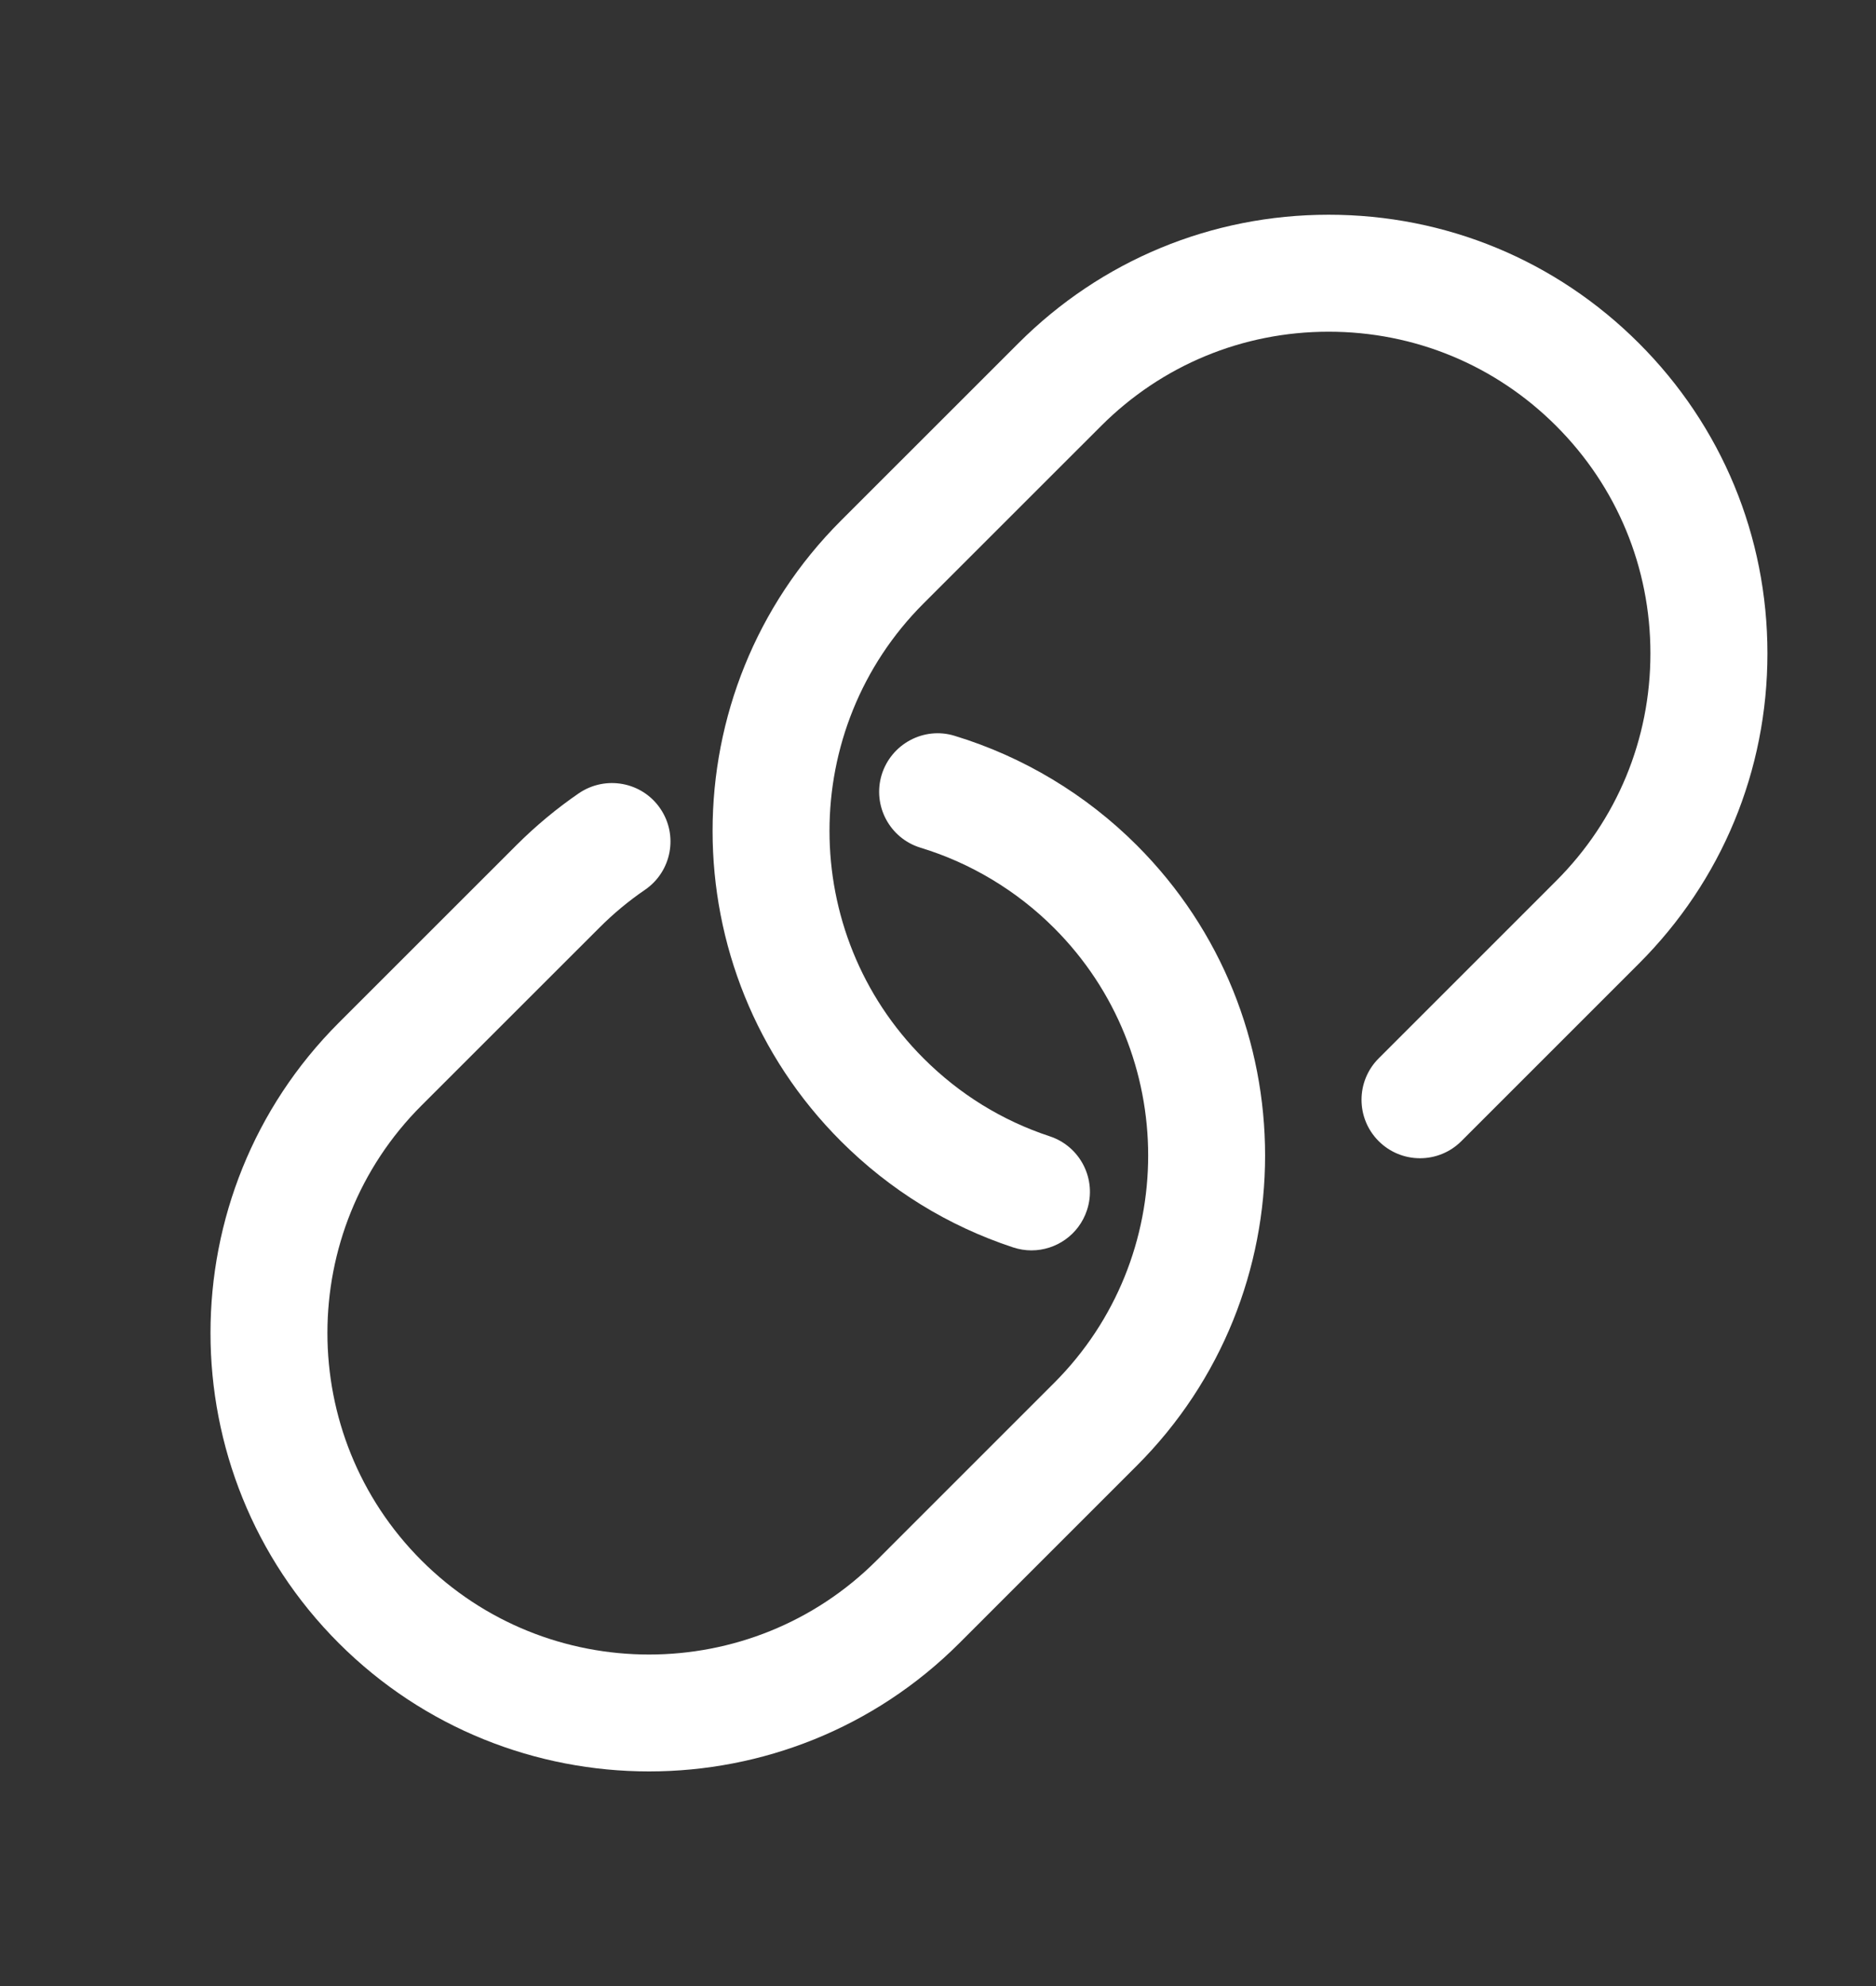
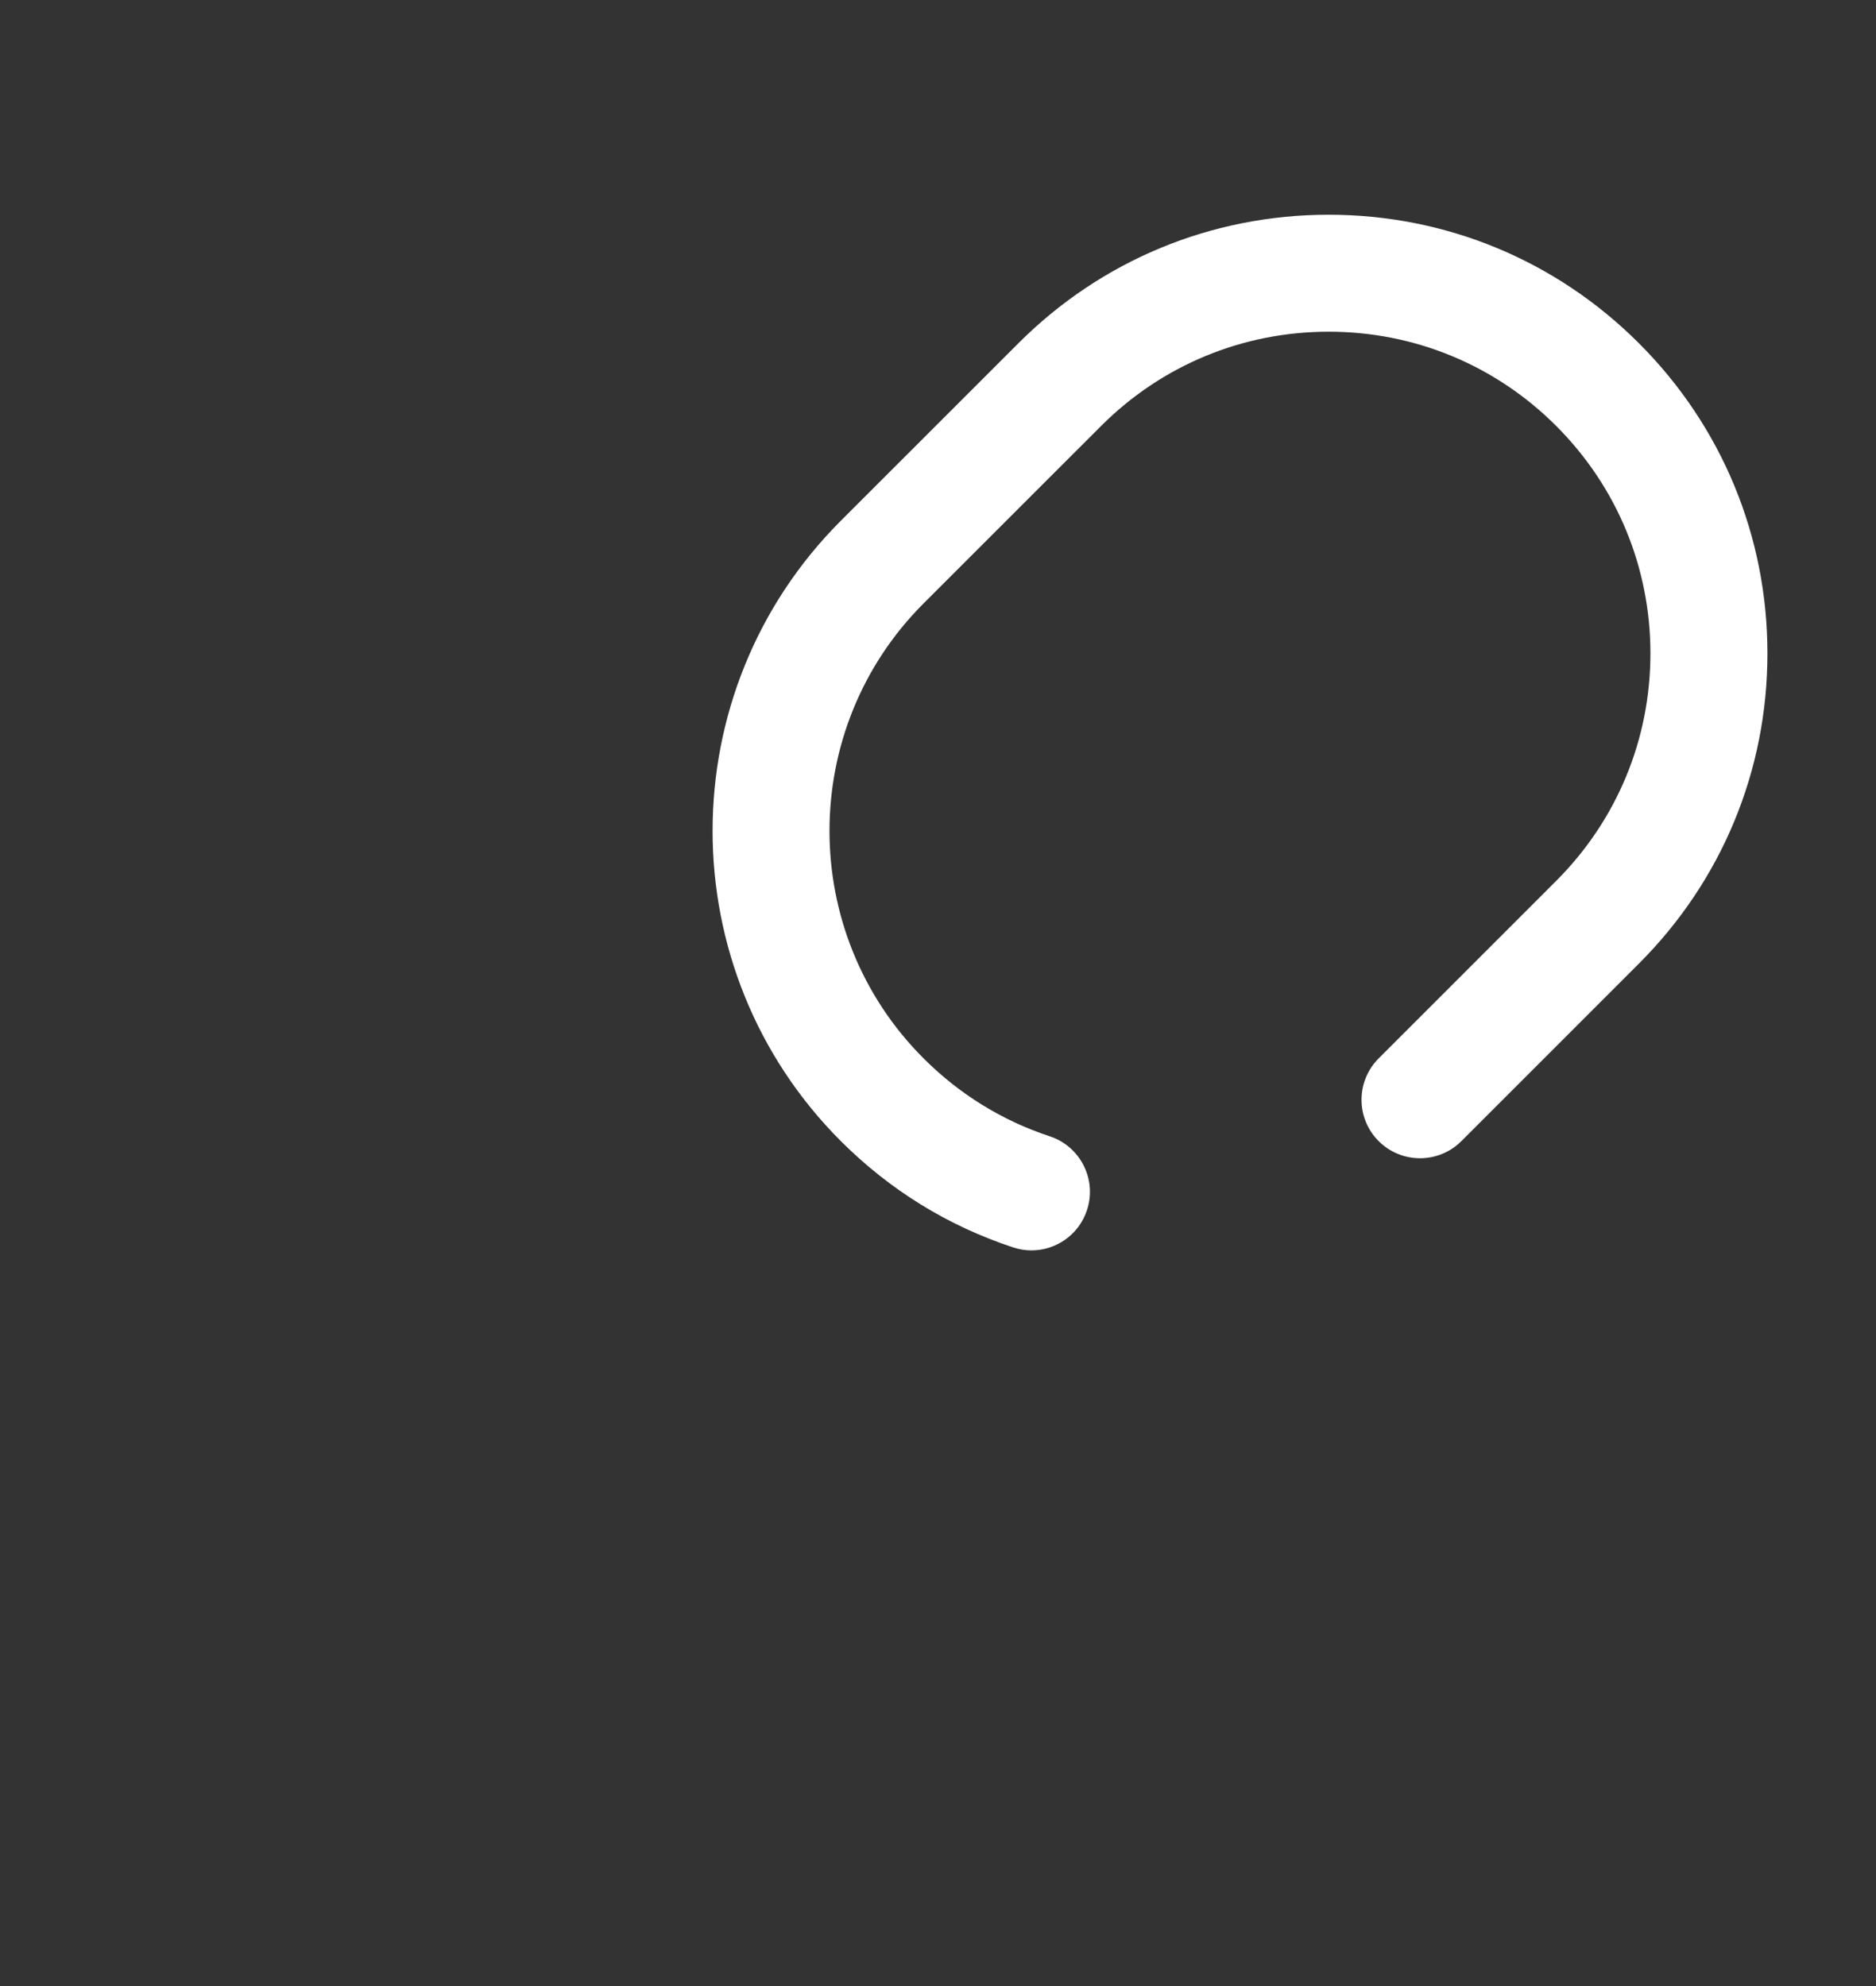
<svg xmlns="http://www.w3.org/2000/svg" version="1.1" id="Layer_1" x="0px" y="0px" viewBox="0 0 1020 1080" style="enable-background:new 0 0 1020 1080;" xml:space="preserve">
  <rect x="0" y="0" width="1020" height="1080" fill="#333333" stroke="none" />
  <style type="text/css">
	.st0{fill:#FFFFFF;}
</style>
  <g>
    <g>
-       <path class="st0" d="M352.89,963.29c-61.1,0-122.19-23.25-168.69-69.75c-93-93.01-93-244.36,0-337.37l96.54-96.52    c10.5-10.5,21.96-20.03,34.04-28.31c14.57-9.86,34.32-6.15,44.2,8.31c9.94,14.51,6.21,34.29-8.29,44.22    c-8.85,6.04-17.24,13.01-24.94,20.75l-96.57,96.54c-68.21,68.21-68.21,179.21,0,247.42c68.24,68.21,179.25,68.18,247.43,0    l96.51-96.52c68.21-68.21,68.21-179.21,0-247.42c-20.25-20.27-45.35-35.36-72.56-43.64c-16.8-5.11-26.28-22.88-21.18-39.68    c5.16-16.77,22.95-26.36,39.7-21.17c37.18,11.31,71.41,31.88,99.02,59.51c93,93.01,93,244.36,0,337.37l-96.51,96.52    C475.08,940.04,413.98,963.29,352.89,963.29z" />
      <path class="st0" d="M560.81,679.95c-3.29,0-6.68-0.53-9.97-1.62c-35.5-11.73-67-31.17-93.65-57.79c-93-93.03-93-244.37,0-337.38    l96.54-96.52c45.04-45.05,104.95-69.87,168.69-69.87c63.71,0,123.62,24.82,168.66,69.87c45.07,45.05,69.89,104.95,69.89,168.69    c0,63.72-24.82,123.62-69.89,168.68l-96.51,96.52c-12.42,12.42-32.55,12.42-44.98,0c-12.42-12.41-12.42-32.55,0-44.98l96.51-96.52    c33.05-33.05,51.25-76.98,51.25-123.7c0-46.73-18.2-90.67-51.25-123.72c-33.05-33.05-76.97-51.23-123.68-51.23    c-46.75,0-90.67,18.19-123.72,51.23l-96.54,96.52c-68.21,68.21-68.21,179.21,0,247.42c19.54,19.52,42.65,33.79,68.61,42.37    c16.68,5.51,25.75,23.5,20.22,40.18C586.59,671.47,574.17,679.95,560.81,679.95z" />
    </g>
  </g>
</svg>